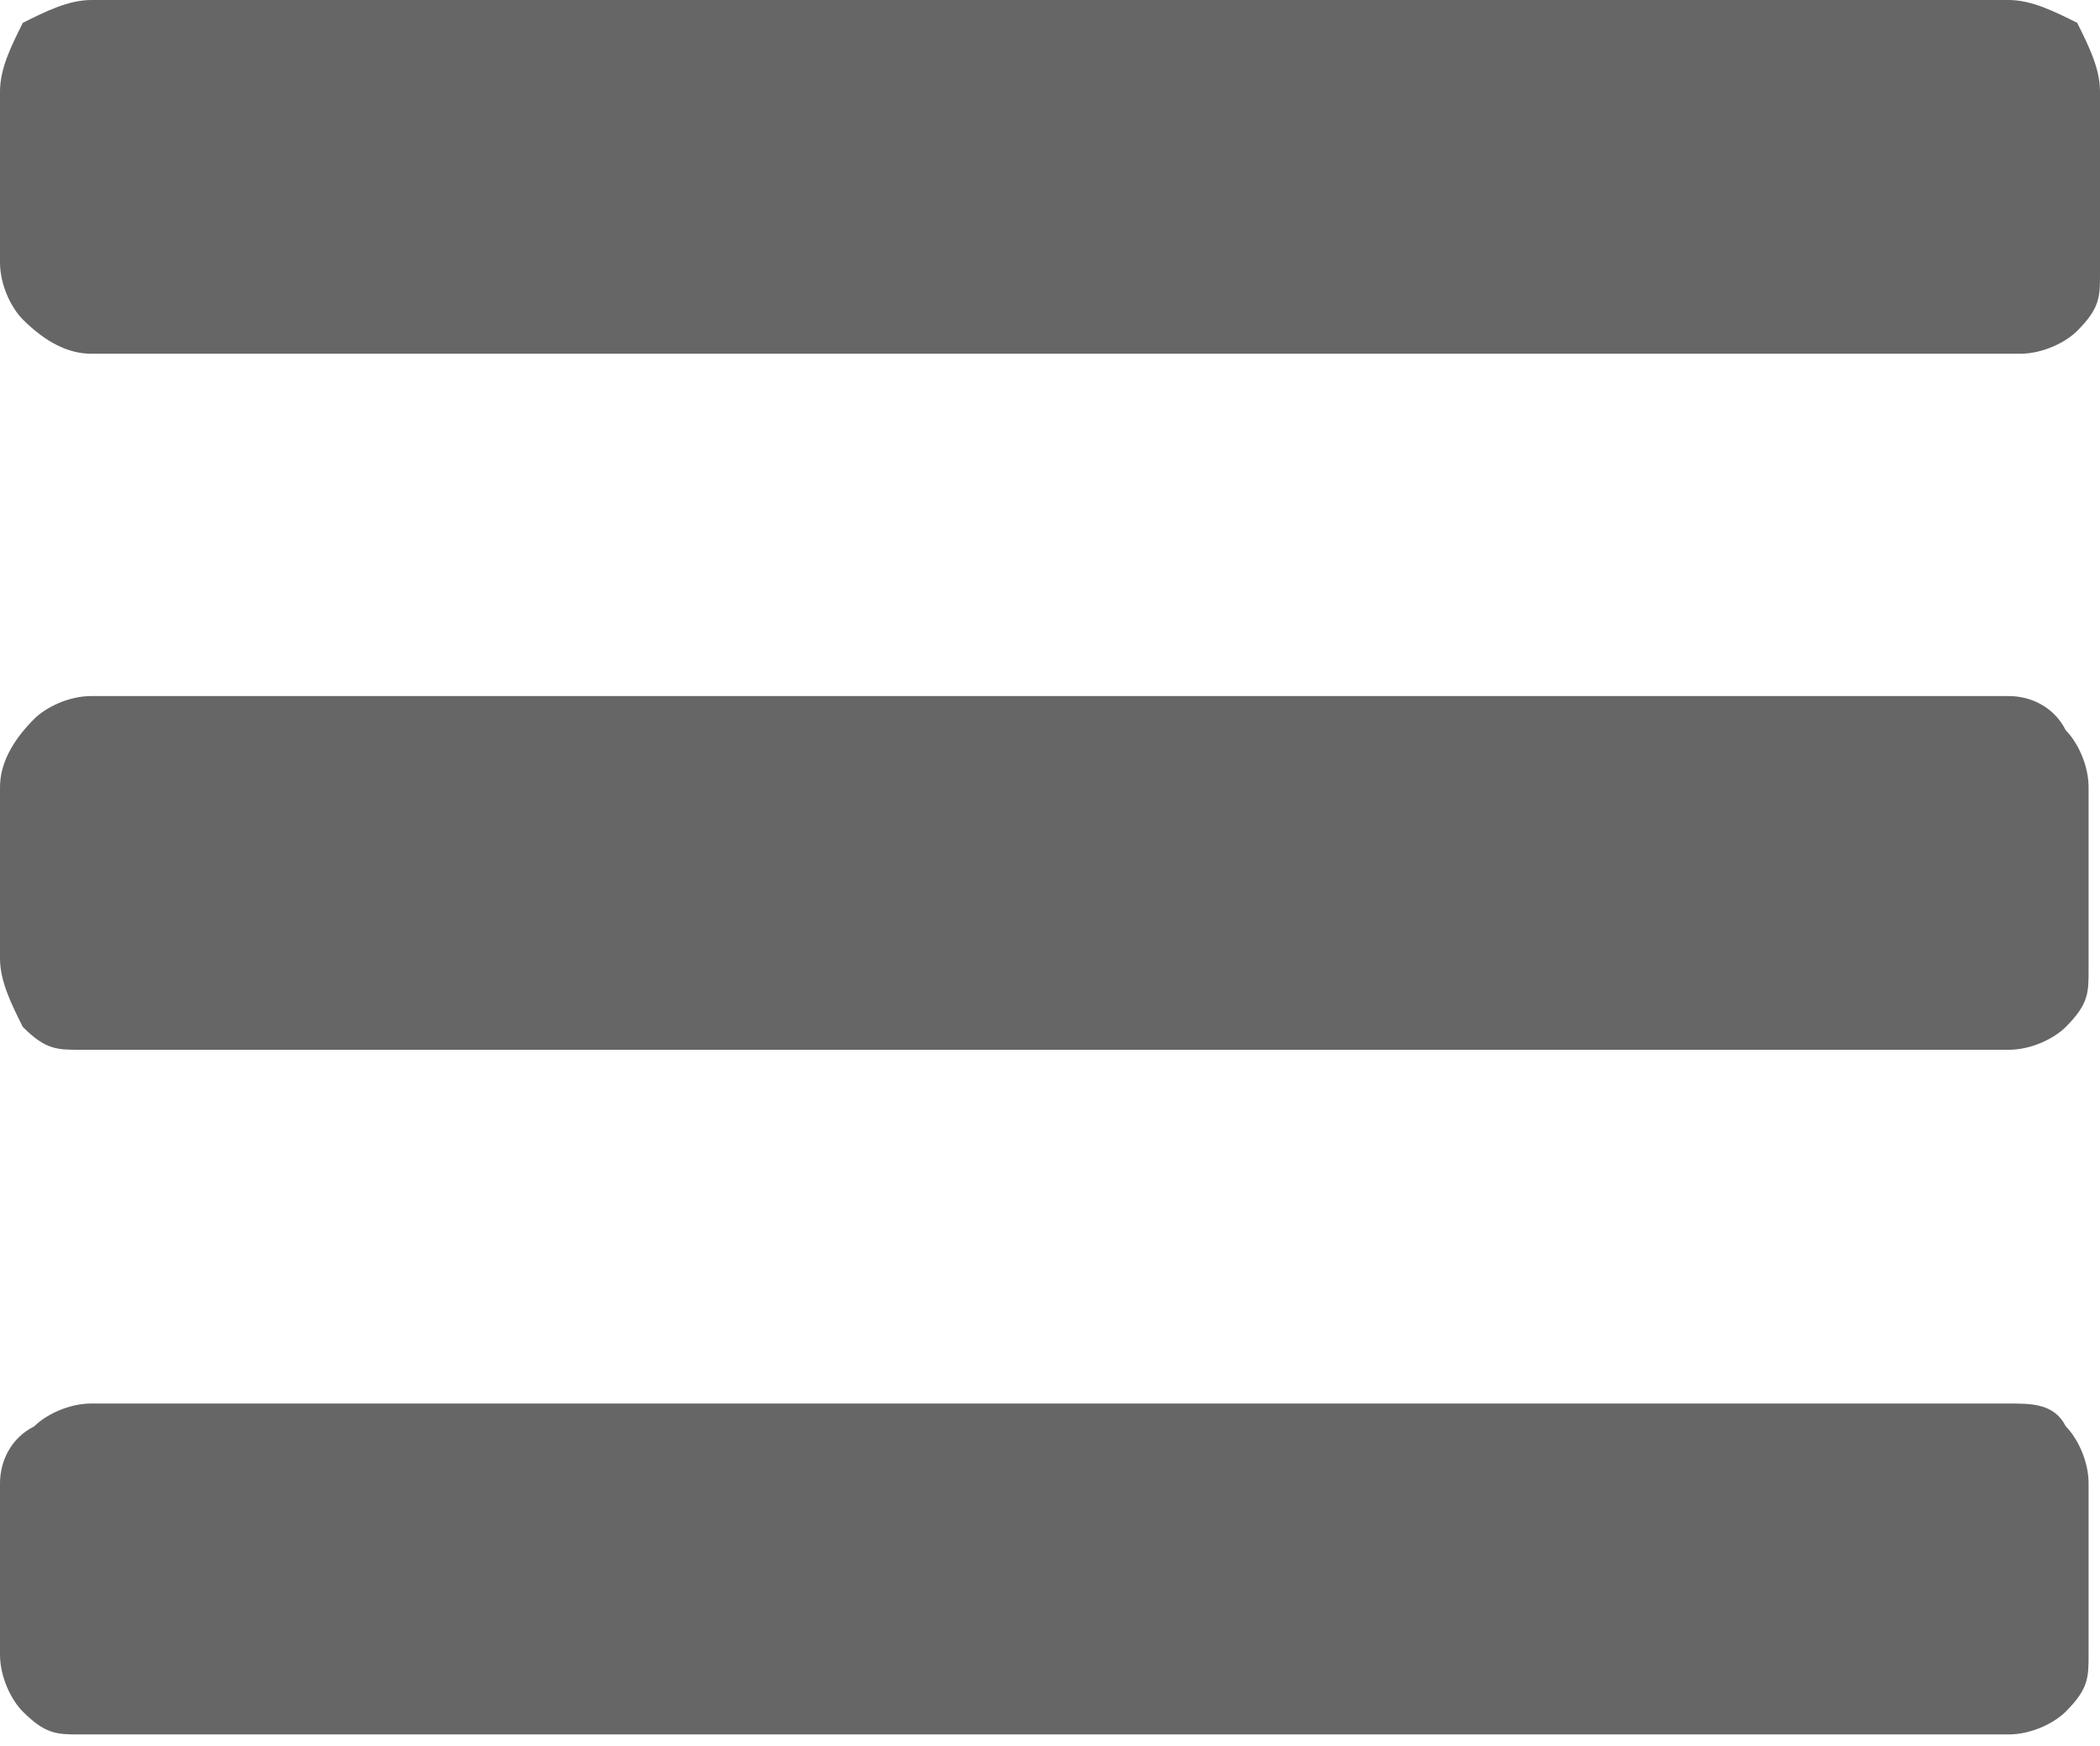
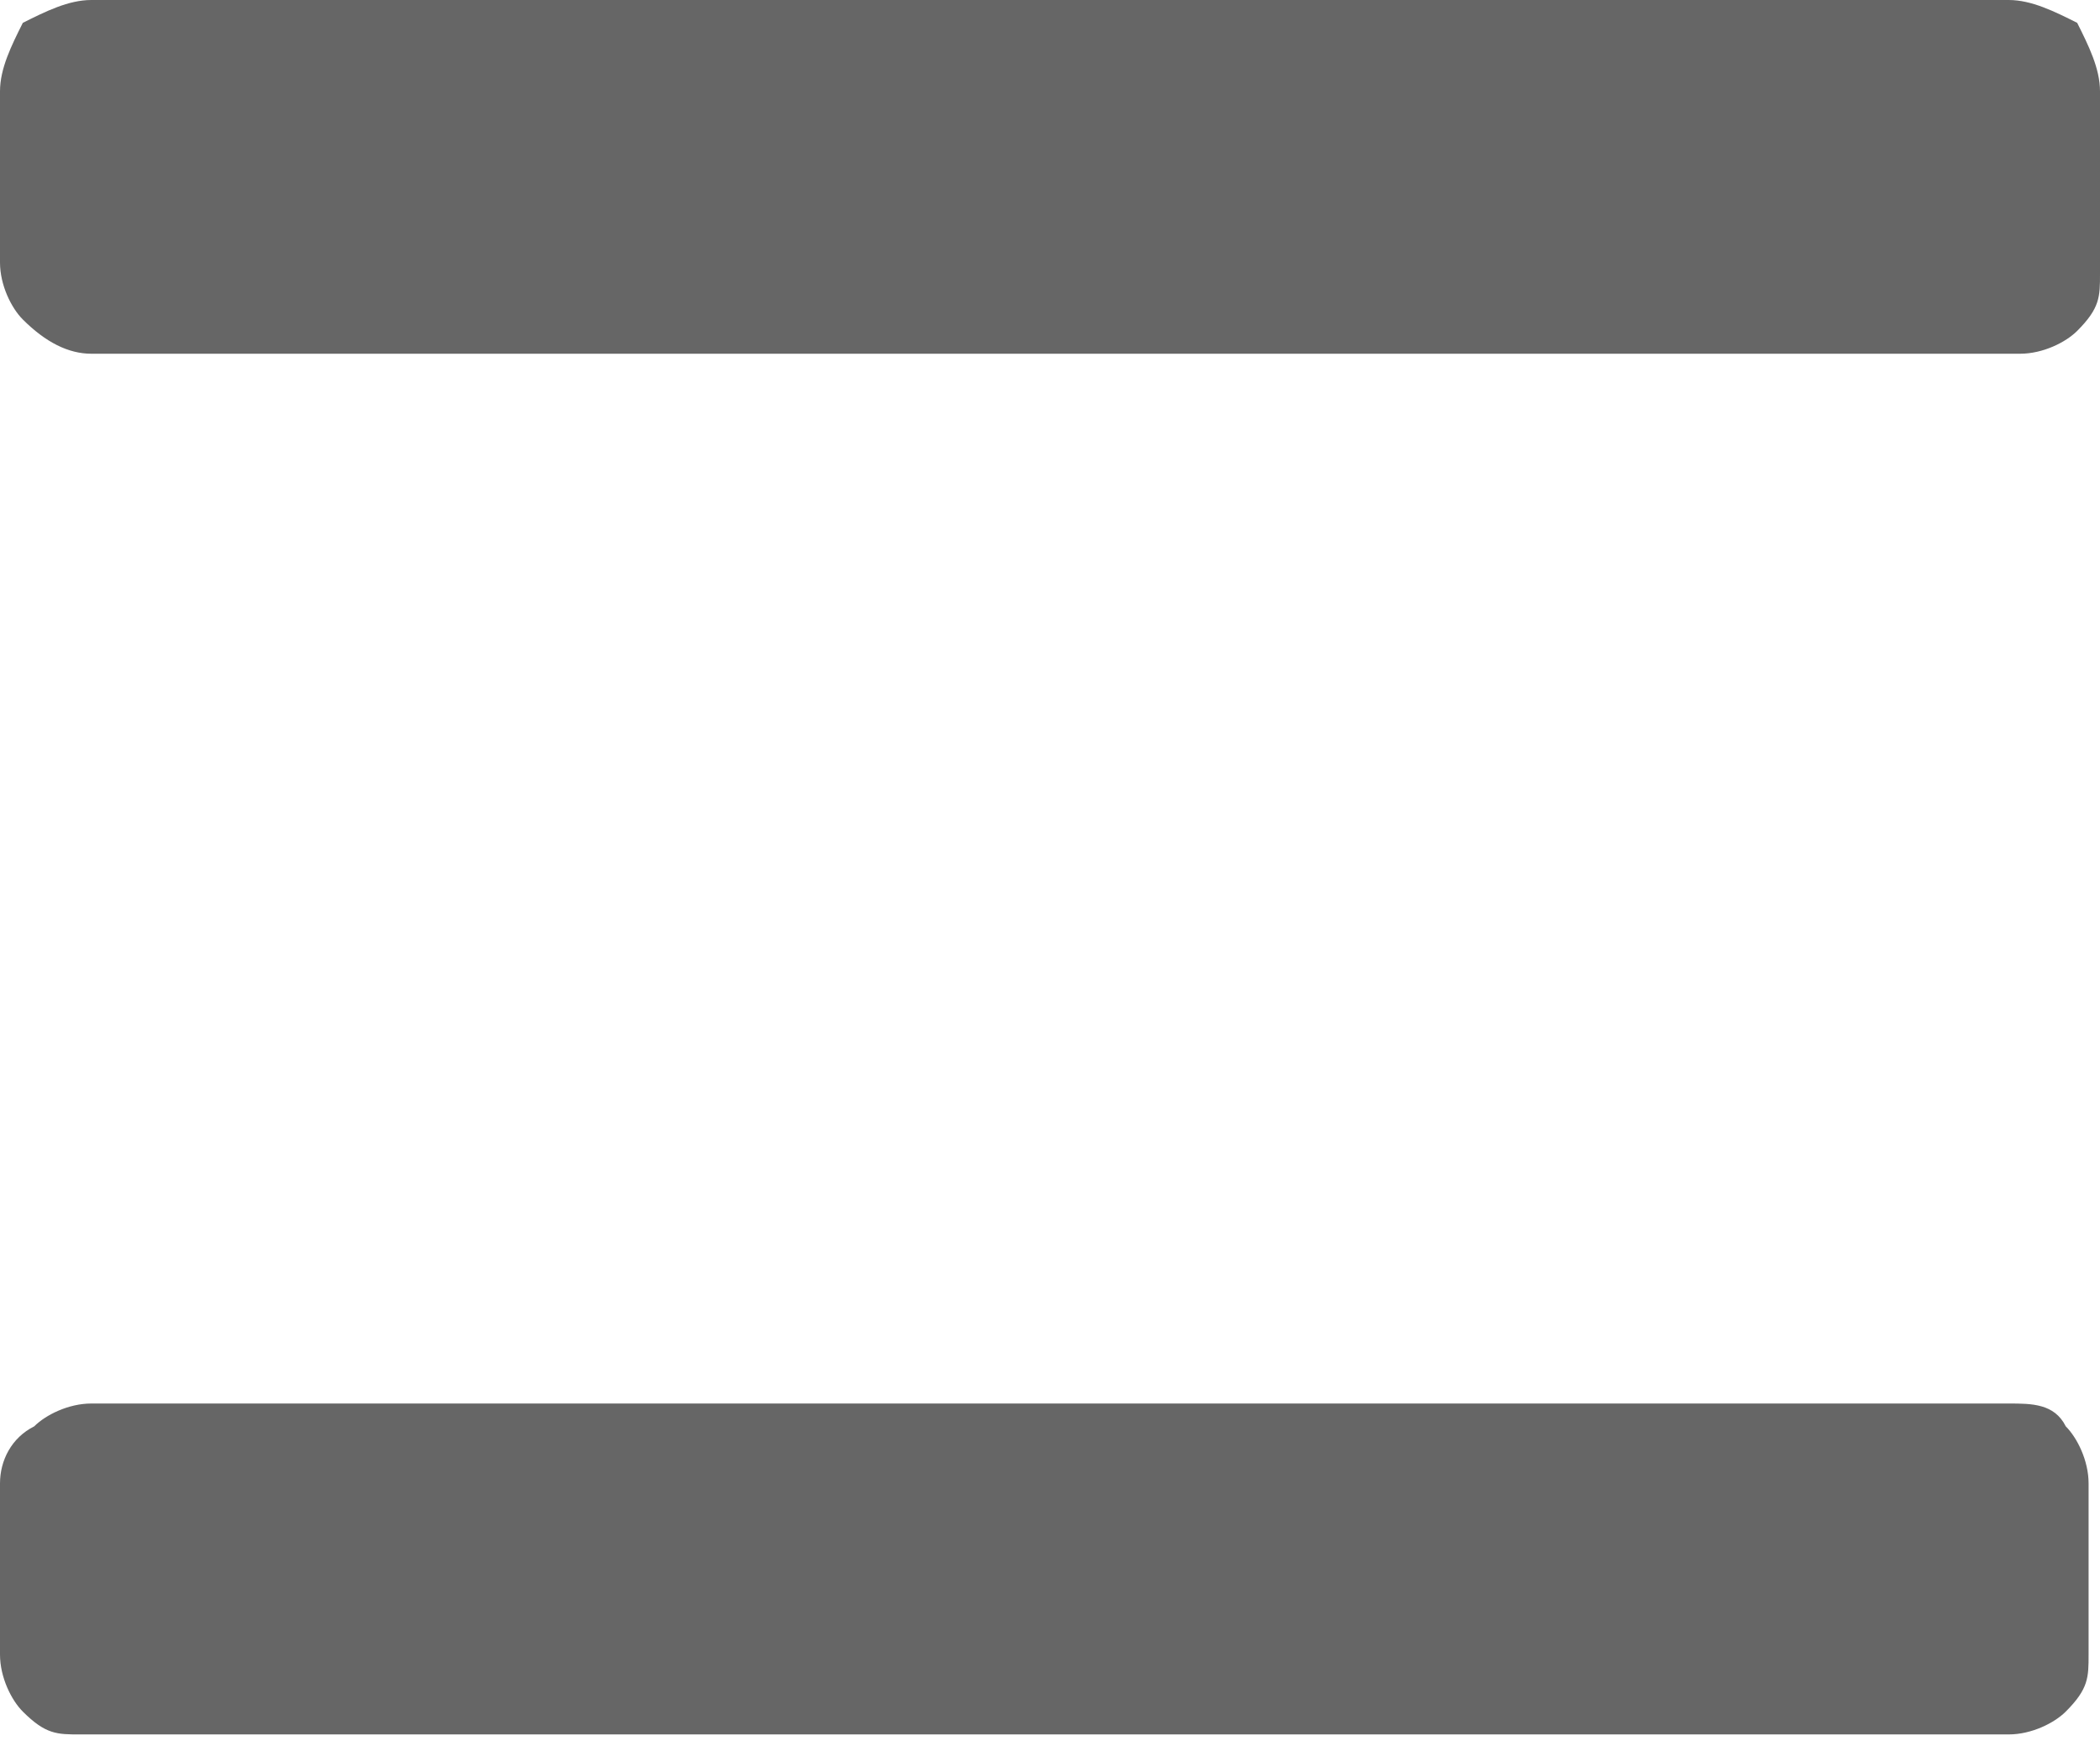
<svg xmlns="http://www.w3.org/2000/svg" version="1.1" x="0px" y="0px" viewBox="0 0 18.4 15.3" style="enable-background:new 0 0 18.4 15.3;" xml:space="preserve">
  <style type="text/css">
	.st0{fill:#909090;}
	.st1{fill:#262627;}
	.st2{fill:#767676;}
	.st3{fill:#8C8C8C;}
	.st4{fill:#5C5E62;}
	.st5{fill:#FFFFFF;}
	.st6{fill:#F2F2F2;}
	.st7{fill:#BABABA;}
	.st8{fill:none;stroke:#959595;stroke-width:0.744;stroke-linecap:round;stroke-linejoin:round;stroke-miterlimit:10;}
	.st9{fill:#959595;}
	.st10{fill:#F7F7F7;}
	.st11{clip-path:url(#SVGID_2_);fill:url(#SVGID_3_);}
	.st12{clip-path:url(#SVGID_2_);}
	.st13{fill:none;stroke:#FFFFFF;stroke-width:0.424;stroke-miterlimit:10;}
	.st14{fill:none;stroke:#FFFFFF;stroke-width:1.272;stroke-linecap:round;stroke-linejoin:round;stroke-miterlimit:10;}
	.st15{display:none;}
	.st16{display:inline;}
	.st17{fill:none;stroke:#FFFFFF;stroke-width:0.486;stroke-miterlimit:10;}
	.st18{fill:#0071BC;}
	.st19{fill:#4D4D4D;}
	.st20{fill:#666666;}
	.st21{fill:none;stroke:#999999;stroke-width:0.411;stroke-linecap:round;stroke-linejoin:round;stroke-miterlimit:10;}
	.st22{fill:#333333;}
	.st23{fill-rule:evenodd;clip-rule:evenodd;fill:#0071BC;}
	.st24{fill:#808080;}
	.st25{fill:none;stroke:#808080;stroke-width:1.579;stroke-miterlimit:10;}
	.st26{fill:#808080;stroke:#808080;stroke-width:0.789;stroke-linecap:round;stroke-linejoin:round;stroke-miterlimit:10;}
	.st27{fill:none;stroke:#808080;stroke-width:0.537;stroke-miterlimit:10;}
	.st28{fill:none;stroke:#808080;stroke-width:0.514;stroke-miterlimit:10;}
	.st29{display:none;fill:#FFFFFF;}
	.st30{fill:none;stroke:#0071BC;stroke-width:2;stroke-miterlimit:10;}
	.st31{fill:#00558D;}
	.st32{fill:#E6E6E6;}
	.st33{fill:#CCCCCC;}
</style>
  <g id="手機版_x5F_首頁">
    <g>
-       <path class="st20" d="M17.6,12.3H0.8c-0.2,0-0.4,0.1-0.5,0.2C0.1,12.6,0,12.8,0,13v1.5c0,0.2,0.1,0.4,0.2,0.5    c0.2,0.2,0.3,0.2,0.5,0.2h16.9c0.2,0,0.4-0.1,0.5-0.2c0.2-0.2,0.2-0.3,0.2-0.5V13c0-0.2-0.1-0.4-0.2-0.5    C18,12.3,17.8,12.3,17.6,12.3z" />
+       <path class="st20" d="M17.6,12.3H0.8c-0.2,0-0.4,0.1-0.5,0.2C0.1,12.6,0,12.8,0,13v1.5c0,0.2,0.1,0.4,0.2,0.5    c0.2,0.2,0.3,0.2,0.5,0.2h16.9c0.2,0,0.4-0.1,0.5-0.2c0.2-0.2,0.2-0.3,0.2-0.5V13c0-0.2-0.1-0.4-0.2-0.5    C18,12.3,17.8,12.3,17.6,12.3" />
      <path class="st20" d="M18.2,0.2C18,0.1,17.8,0,17.6,0H0.8C0.6,0,0.4,0.1,0.2,0.2C0.1,0.4,0,0.6,0,0.8v1.5c0,0.2,0.1,0.4,0.2,0.5    C0.4,3,0.6,3.1,0.8,3.1h16.9c0.2,0,0.4-0.1,0.5-0.2c0.2-0.2,0.2-0.3,0.2-0.5V0.8C18.4,0.6,18.3,0.4,18.2,0.2z" />
-       <path class="st20" d="M17.6,6.1H0.8c-0.2,0-0.4,0.1-0.5,0.2C0.1,6.5,0,6.7,0,6.9v1.5C0,8.6,0.1,8.8,0.2,9c0.2,0.2,0.3,0.2,0.5,0.2    h16.9c0.2,0,0.4-0.1,0.5-0.2c0.2-0.2,0.2-0.3,0.2-0.5V6.9c0-0.2-0.1-0.4-0.2-0.5C18,6.2,17.8,6.1,17.6,6.1z" />
    </g>
  </g>
  <g id="圖層_4">
</g>
  <g id="手機版_x5F_訊息內頁">
</g>
  <g id="手機版_x5F_訊息列表">
</g>
  <g id="切圖">
</g>
</svg>